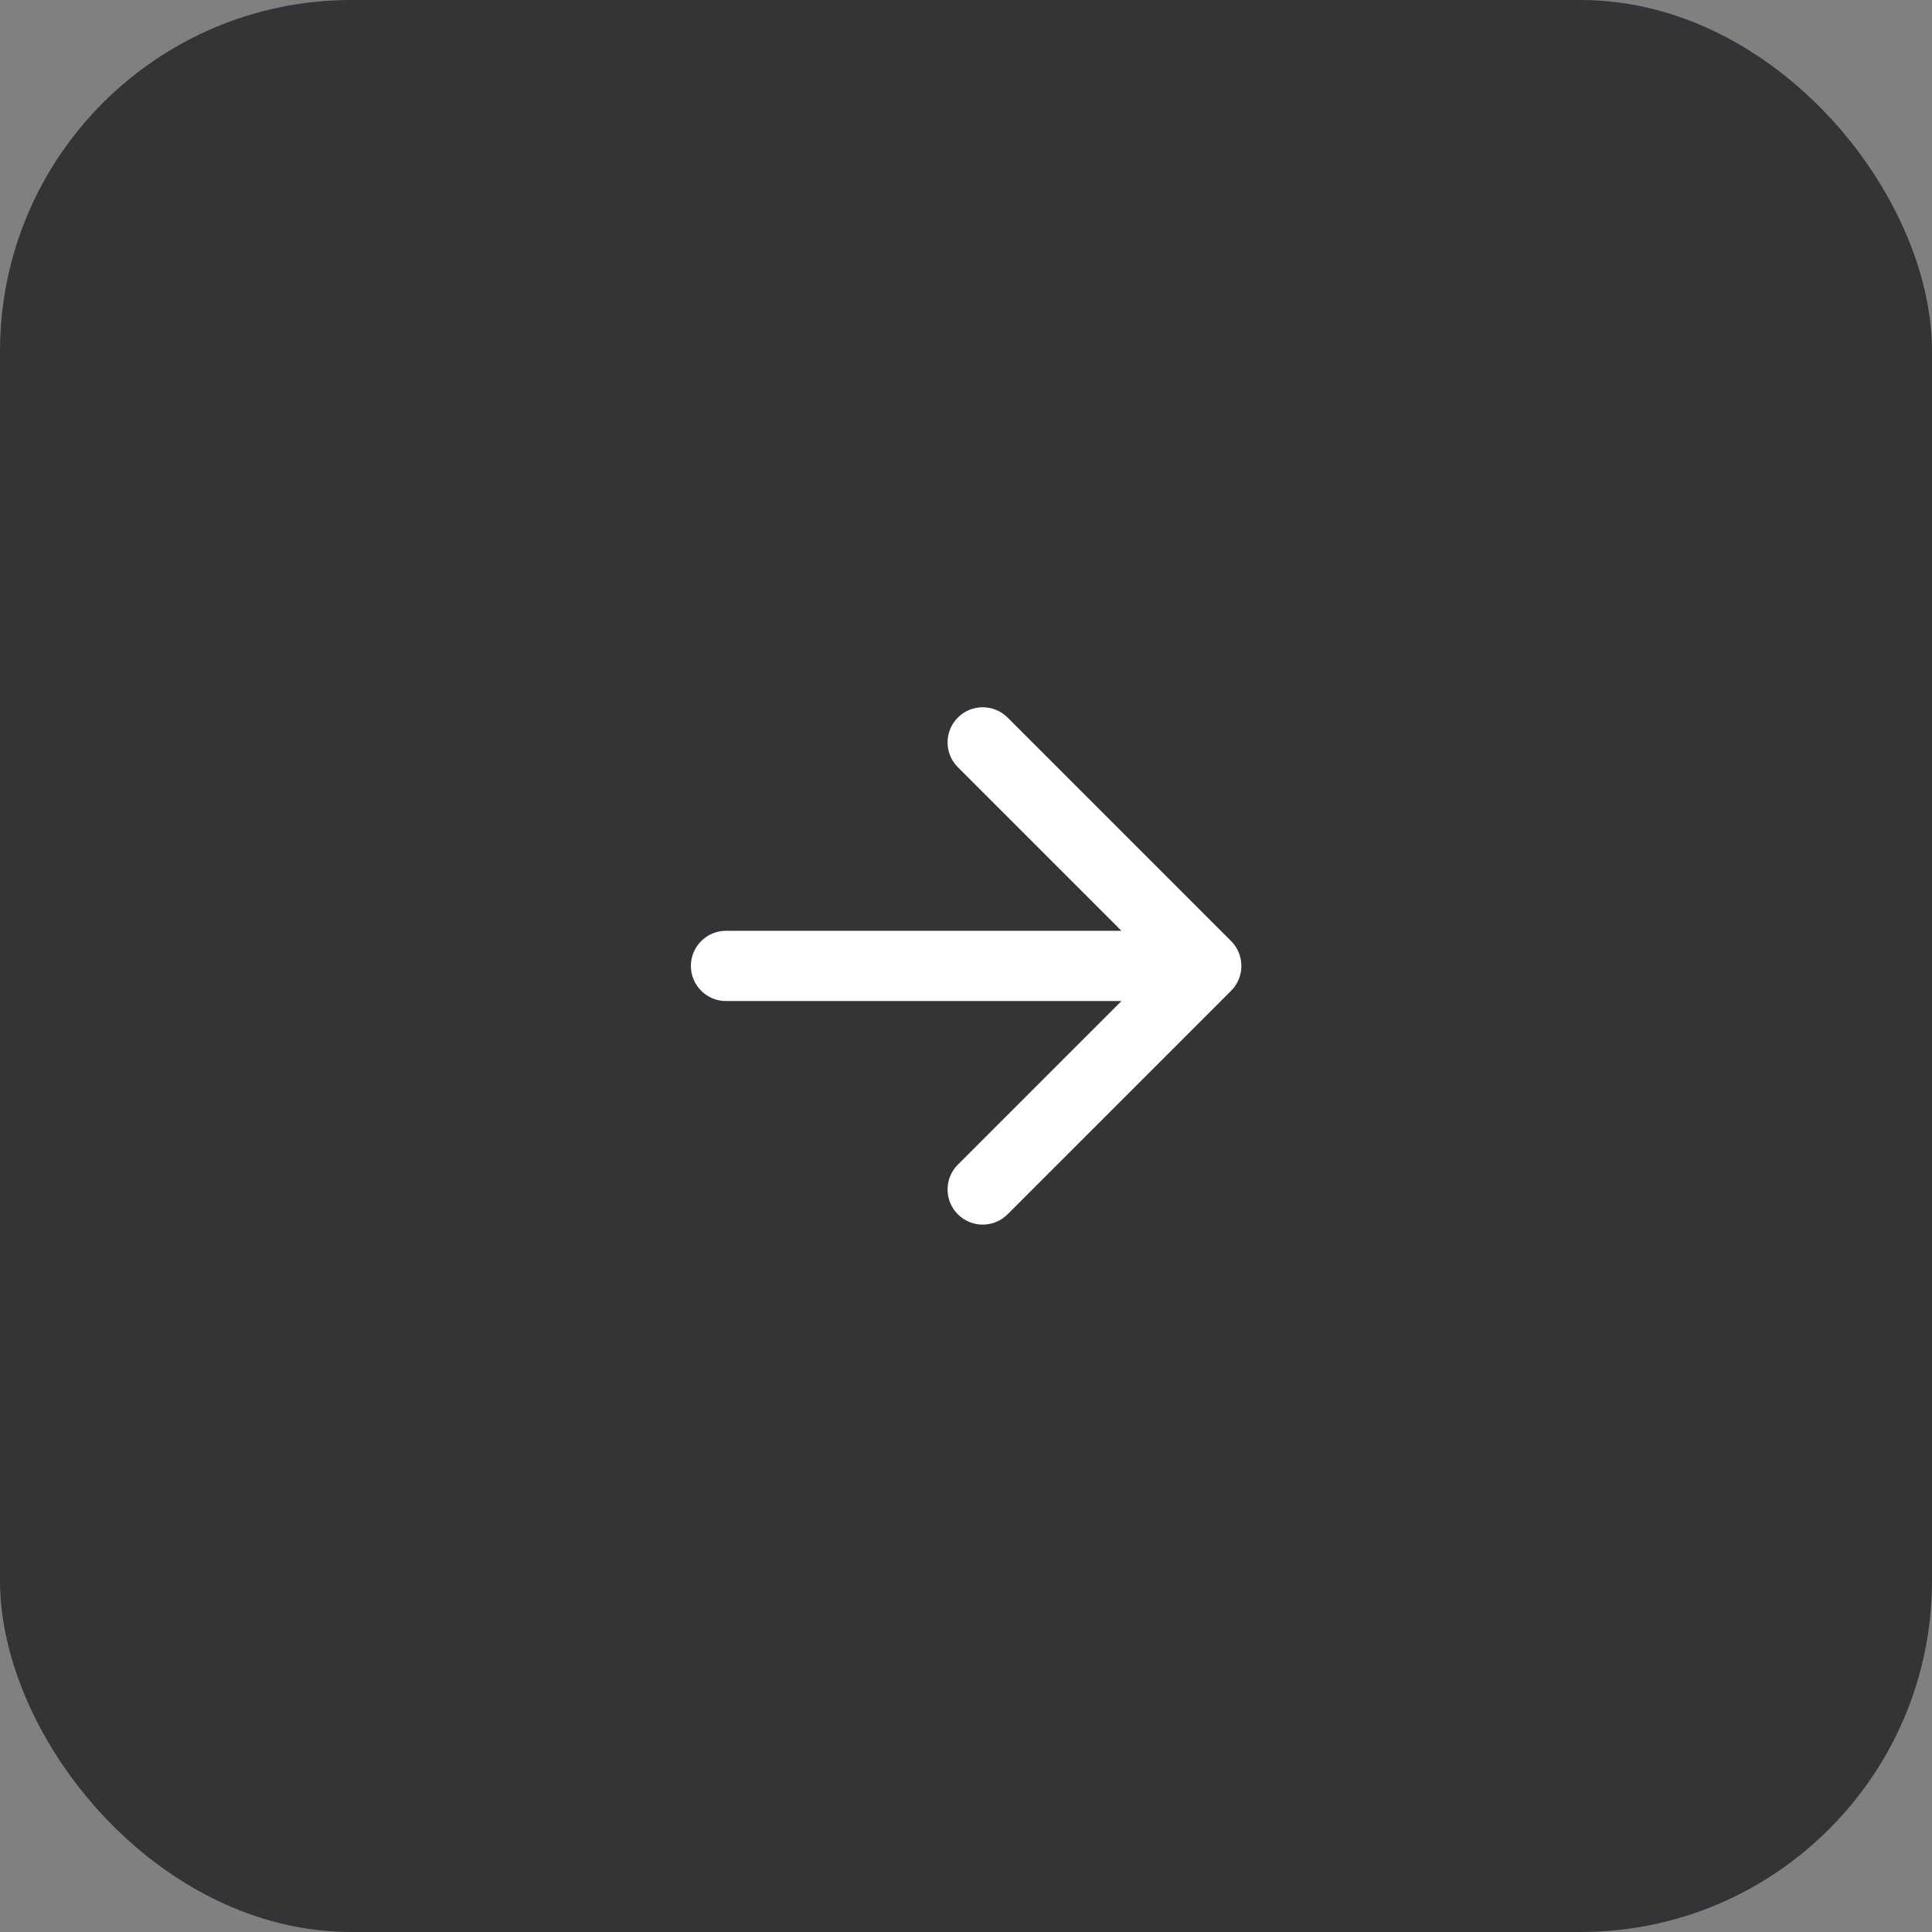
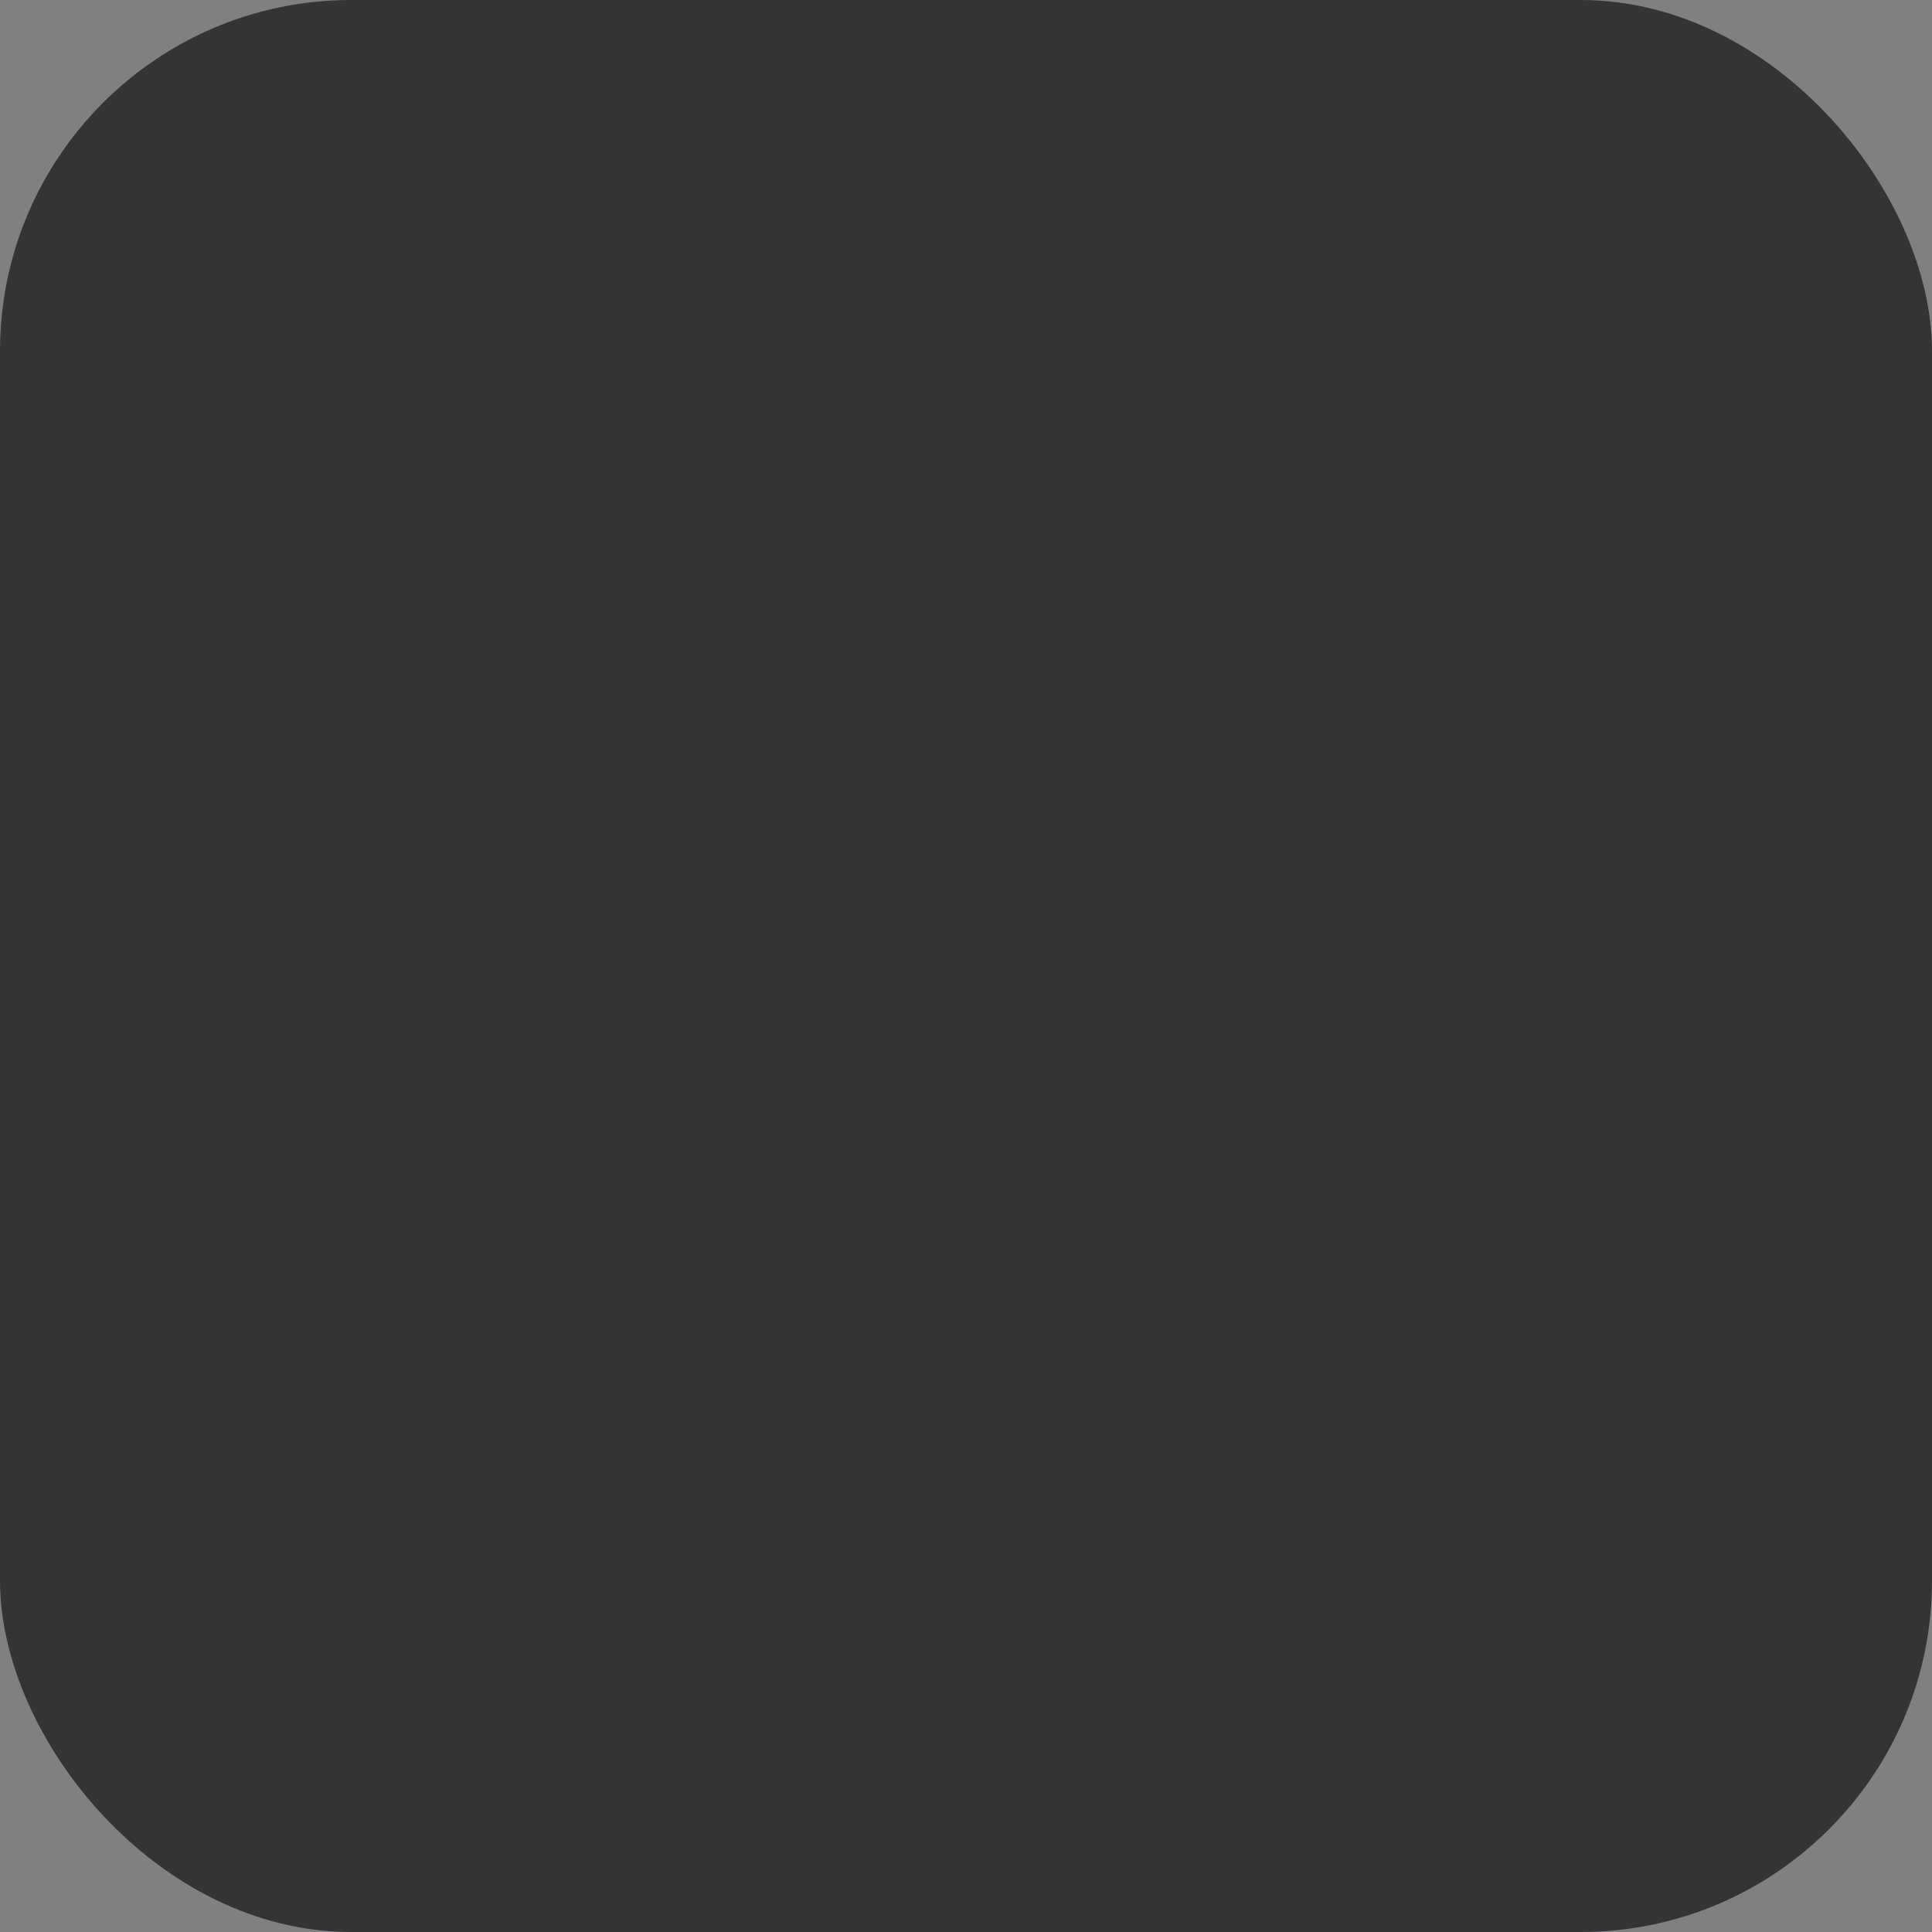
<svg xmlns="http://www.w3.org/2000/svg" width="55" height="55" viewBox="0 0 55 55" fill="none">
  <rect x="0" y="0" width="55" height="55" fill="#808080" stroke="none" />
  <rect width="55" height="55" rx="10" fill="#343436" />
-   <path d="M20.668 26.498C20.116 26.498 19.668 26.946 19.668 27.498C19.668 28.05 20.116 28.498 20.668 28.498V26.498ZM35.047 28.205C35.437 27.815 35.437 27.181 35.047 26.791L28.683 20.427C28.292 20.037 27.659 20.037 27.268 20.427C26.878 20.817 26.878 21.451 27.268 21.841L32.925 27.498L27.268 33.155C26.878 33.545 26.878 34.179 27.268 34.569C27.659 34.96 28.292 34.96 28.683 34.569L35.047 28.205ZM20.668 27.498V28.498H34.339V27.498V26.498H20.668V27.498Z" fill="white" />
</svg>